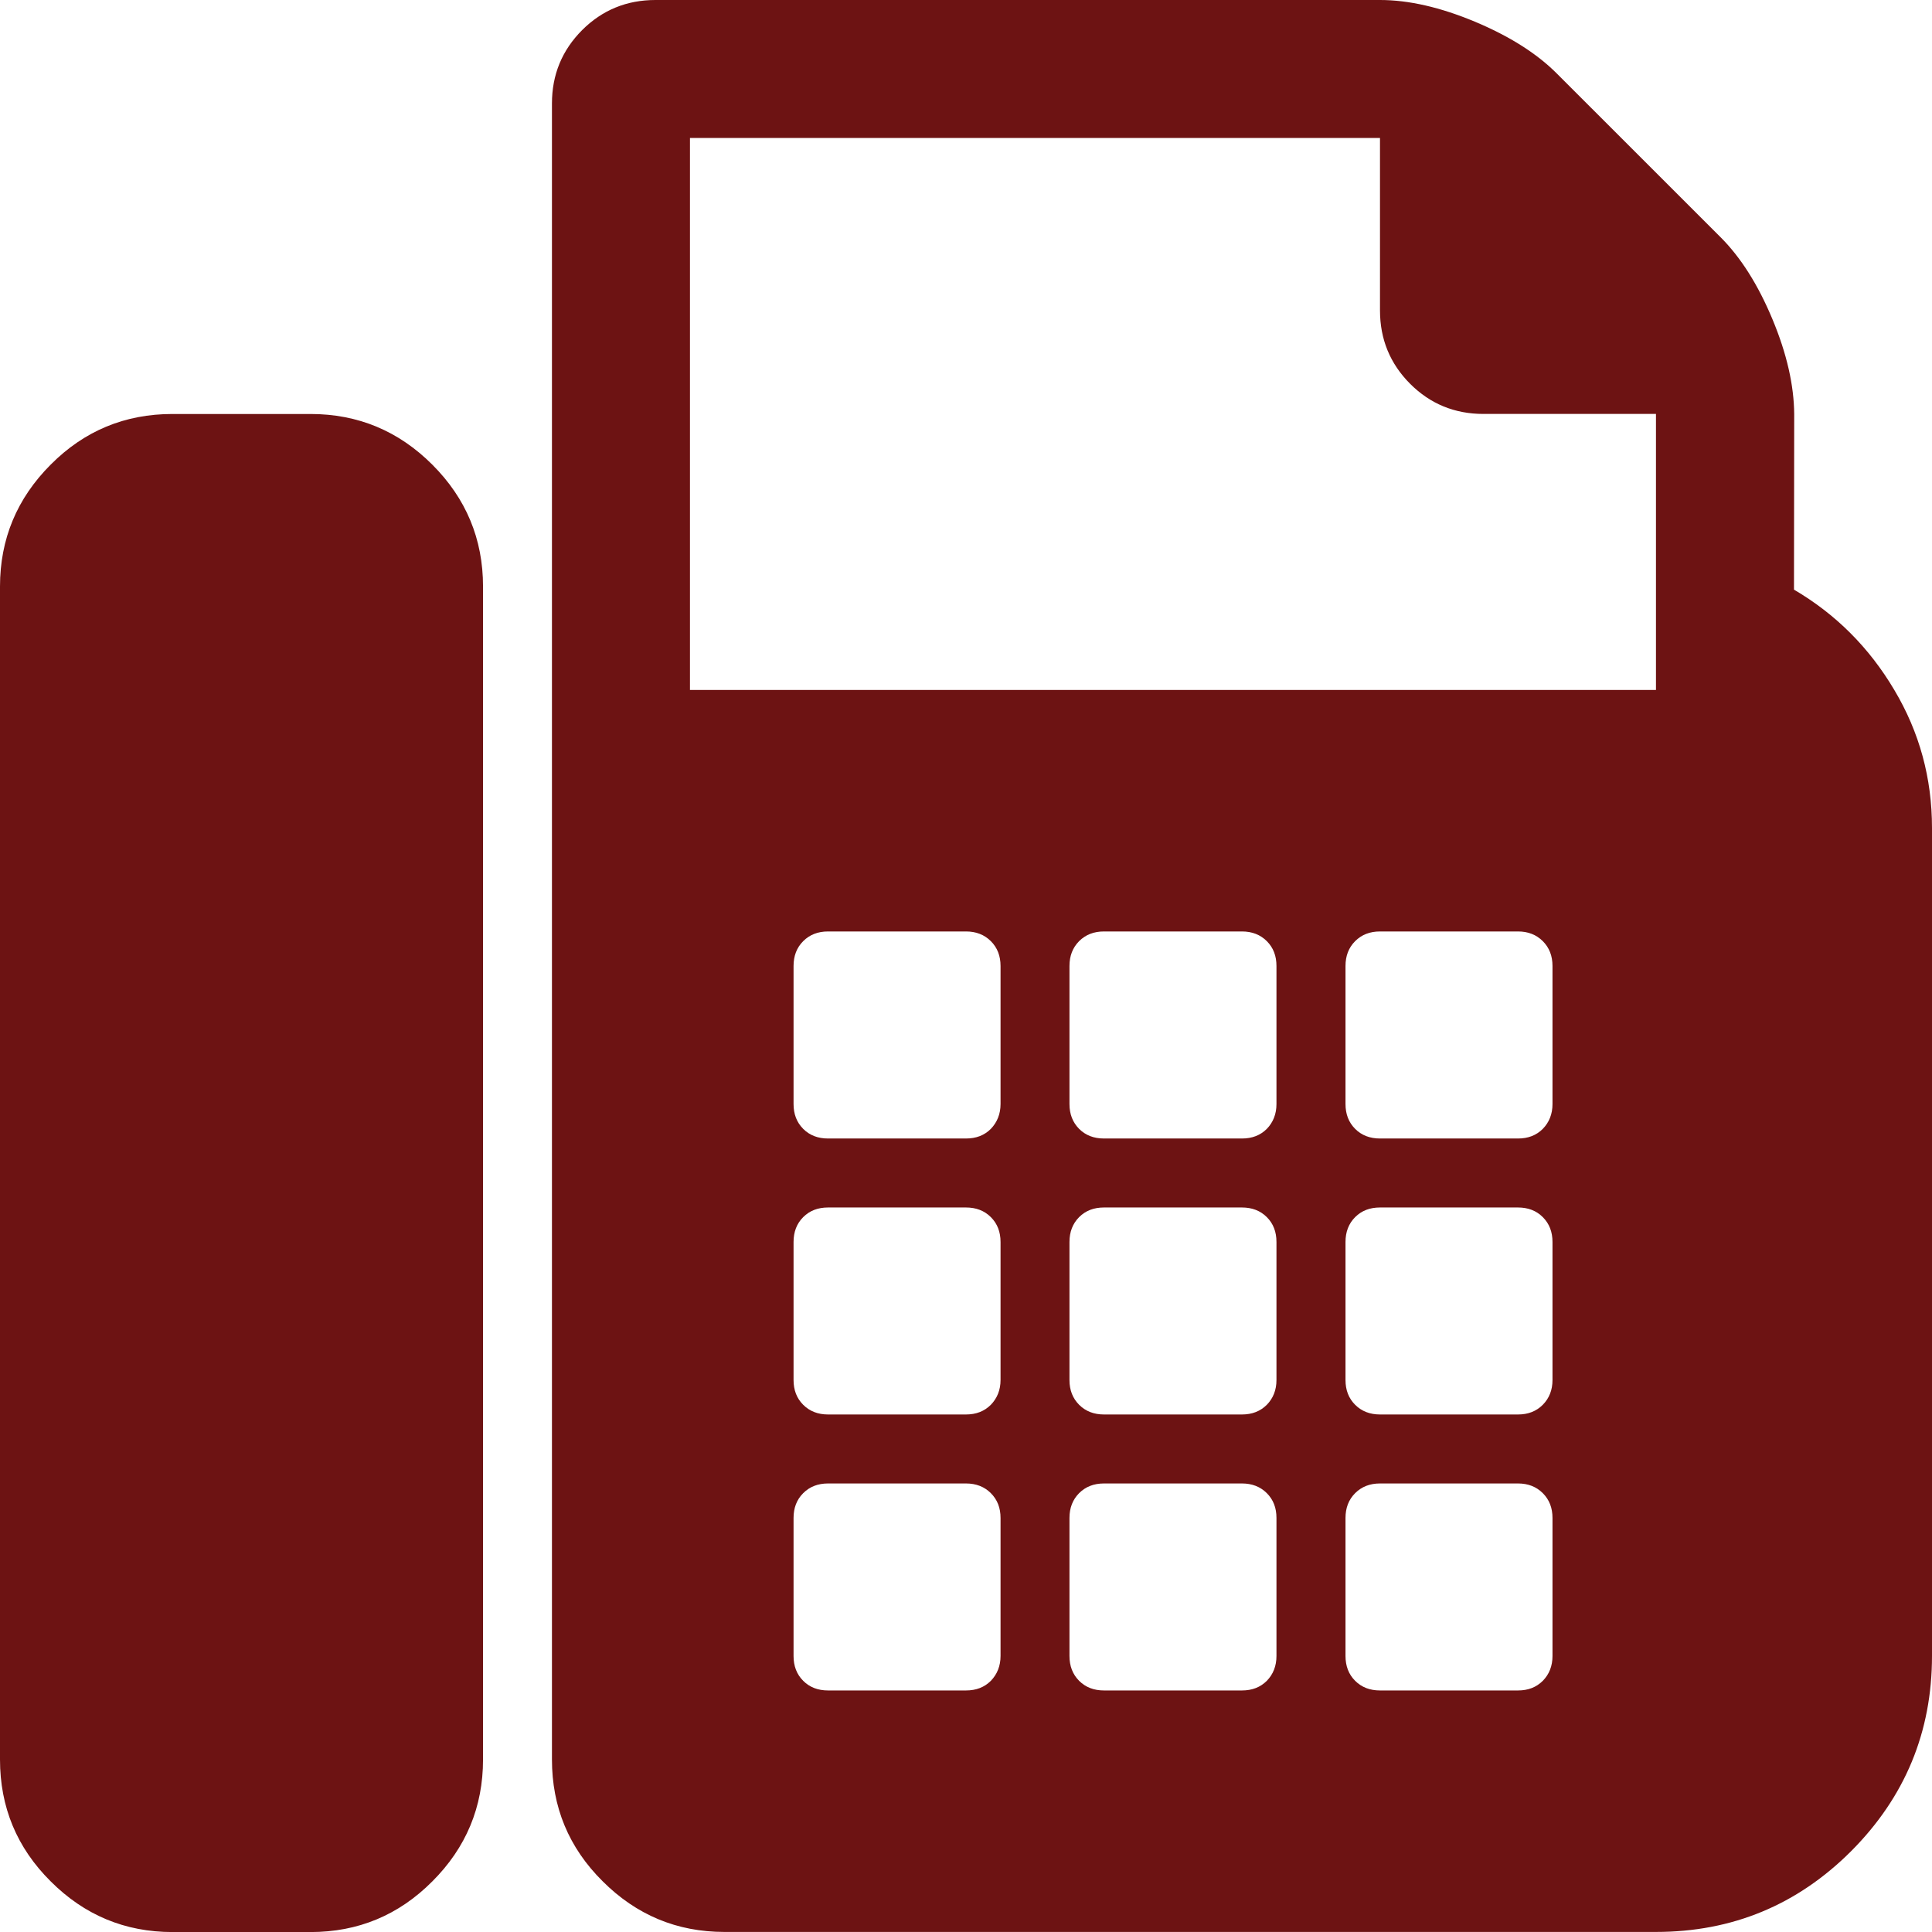
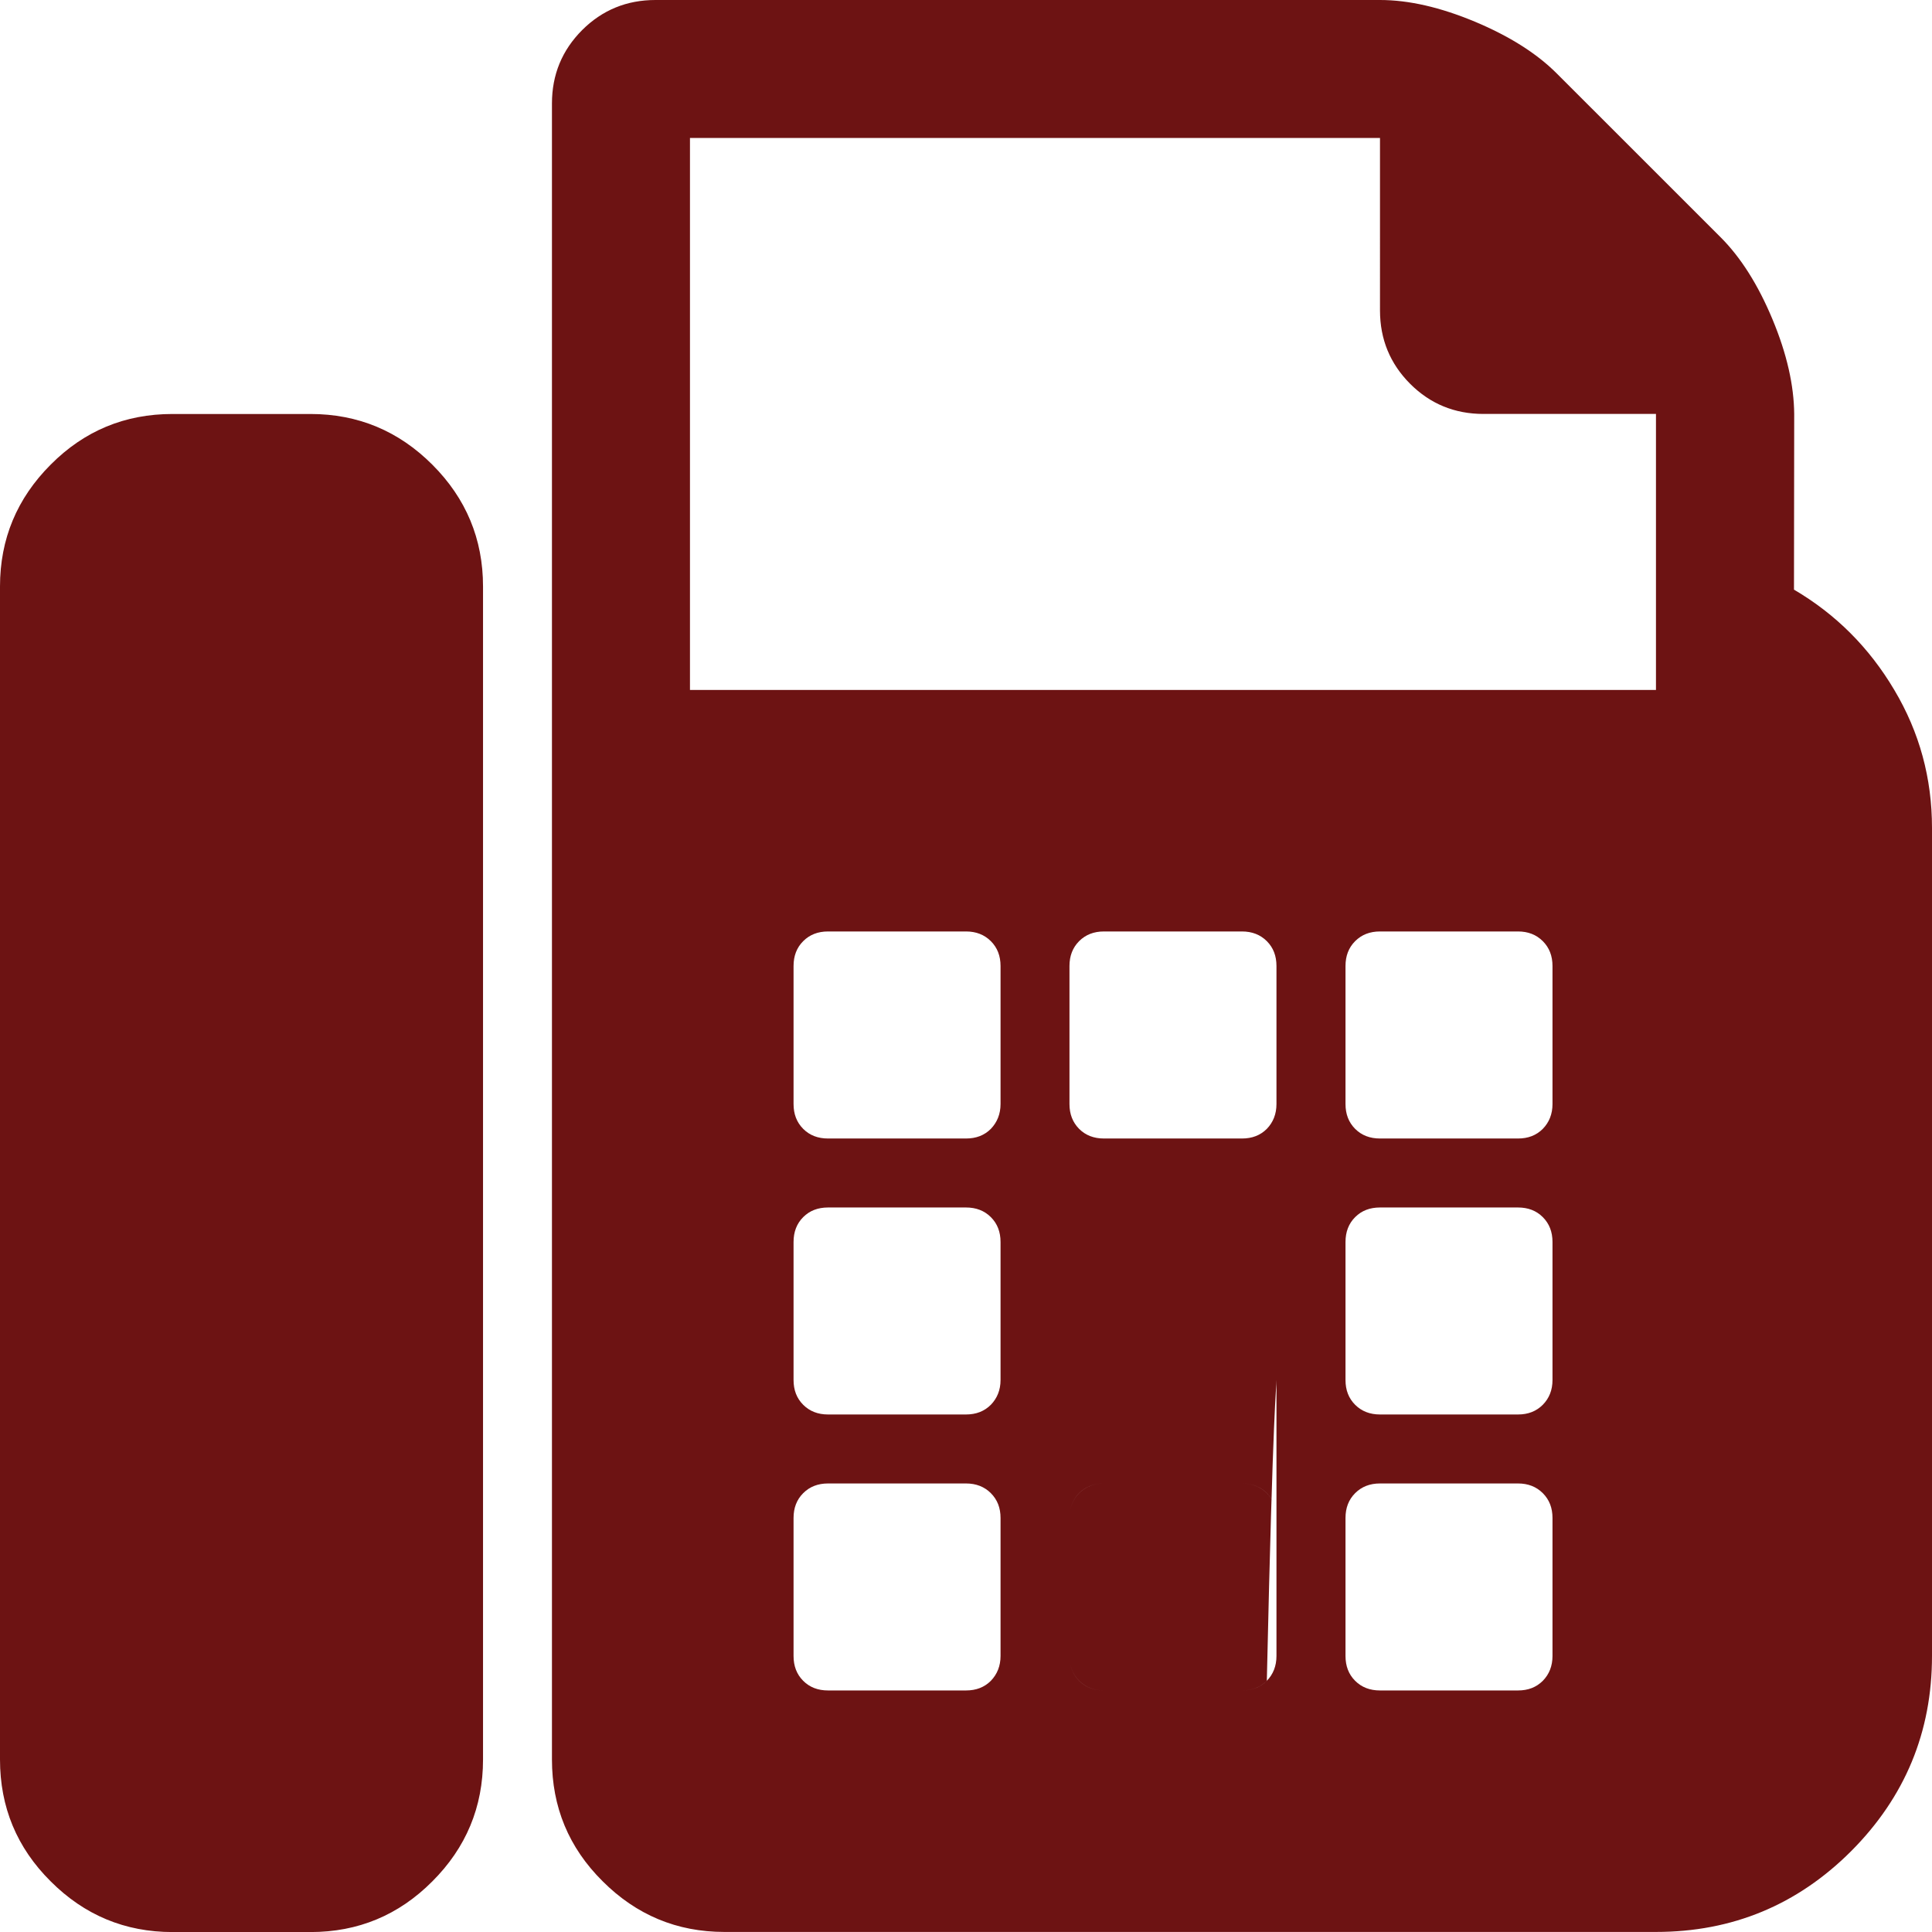
<svg xmlns="http://www.w3.org/2000/svg" version="1.1" baseProfile="basic" id="Layer_1" x="0px" y="0px" width="35.066px" height="35.066px" viewBox="0 0 35.066 35.066" xml:space="preserve">
  <g>
    <g>
-       <path fill-rule="evenodd" clip-rule="evenodd" fill="#6D1313" d="M5.636,7.514c0.862,0,1.599,0.308,2.211,0.92    c0.612,0.612,0.92,1.349,0.92,2.211v21.291c0,0.862-0.308,1.6-0.92,2.211c-0.612,0.615-1.349,0.92-2.211,0.92H3.131    c-0.862,0-1.6-0.308-2.211-0.92C0.304,33.535,0,32.797,0,31.935V10.645c0-0.862,0.308-1.599,0.919-2.211    c0.612-0.616,1.349-0.92,2.211-0.92H5.636L5.636,7.514L5.636,7.514z M32.561,10.702c0.755,0.443,1.363,1.048,1.821,1.821    c0.458,0.769,0.684,1.603,0.684,2.504v15.028c0,1.382-0.49,2.563-1.467,3.543c-0.977,0.977-2.158,1.467-3.543,1.467H13.149    c-0.862,0-1.599-0.308-2.211-0.92c-0.616-0.611-0.92-1.349-0.92-2.211V1.878c0-0.522,0.183-0.966,0.548-1.332    C10.931,0.182,11.375,0,11.897,0h13.15c0.522,0,1.095,0.132,1.721,0.393c0.626,0.262,1.124,0.576,1.488,0.941l2.974,2.973    c0.365,0.365,0.68,0.862,0.941,1.489c0.261,0.626,0.39,1.199,0.394,1.721L32.561,10.702L32.561,10.702L32.561,10.702z     M18.16,30.056v-2.505c0-0.183-0.058-0.332-0.176-0.45s-0.269-0.176-0.451-0.176h-2.504c-0.183,0-0.333,0.058-0.451,0.176    s-0.175,0.268-0.175,0.45v2.505c0,0.183,0.057,0.333,0.175,0.451s0.268,0.175,0.451,0.175h2.504c0.183,0,0.333-0.057,0.451-0.175    C18.098,30.389,18.16,30.239,18.16,30.056L18.16,30.056z M18.16,25.047v-2.505c0-0.183-0.058-0.333-0.176-0.451    s-0.269-0.175-0.451-0.175h-2.504c-0.183,0-0.333,0.057-0.451,0.175s-0.175,0.269-0.175,0.451v2.505    c0,0.183,0.057,0.332,0.175,0.45s0.268,0.176,0.451,0.176h2.504c0.183,0,0.333-0.058,0.451-0.176    C18.098,25.379,18.16,25.23,18.16,25.047L18.16,25.047L18.16,25.047z M18.16,20.038v-2.505c0-0.183-0.058-0.333-0.176-0.451    c-0.118-0.118-0.269-0.176-0.451-0.176h-2.504c-0.183,0-0.333,0.058-0.451,0.176s-0.175,0.268-0.175,0.451v2.505    c0,0.183,0.057,0.332,0.175,0.451c0.118,0.118,0.268,0.175,0.451,0.175h2.504c0.183,0,0.333-0.057,0.451-0.175    C18.098,20.37,18.16,20.22,18.16,20.038L18.16,20.038z M23.168,30.056v-2.505c0-0.183-0.057-0.332-0.175-0.45    s-0.269-0.176-0.451-0.176h-2.505c-0.183,0-0.333,0.058-0.451,0.176c-0.117,0.118-0.175,0.268-0.175,0.45v2.505    c0,0.183,0.058,0.333,0.175,0.451c0.118,0.118,0.269,0.175,0.451,0.175h2.505c0.183,0,0.333-0.057,0.451-0.175    C23.108,30.389,23.168,30.239,23.168,30.056L23.168,30.056z M23.168,25.047v-2.505c0-0.183-0.057-0.333-0.175-0.451    s-0.269-0.175-0.451-0.175h-2.505c-0.183,0-0.333,0.057-0.451,0.175c-0.117,0.118-0.175,0.269-0.175,0.451v2.505    c0,0.183,0.058,0.332,0.175,0.45c0.118,0.118,0.269,0.176,0.451,0.176h2.505c0.183,0,0.333-0.058,0.451-0.176    C23.108,25.379,23.168,25.23,23.168,25.047L23.168,25.047L23.168,25.047z M23.168,20.038v-2.505c0-0.183-0.057-0.333-0.175-0.451    c-0.118-0.118-0.269-0.176-0.451-0.176h-2.505c-0.183,0-0.333,0.058-0.451,0.176c-0.117,0.118-0.175,0.268-0.175,0.451v2.505    c0,0.183,0.058,0.332,0.175,0.451c0.118,0.118,0.269,0.175,0.451,0.175h2.505c0.183,0,0.333-0.057,0.451-0.175    C23.108,20.37,23.168,20.22,23.168,20.038L23.168,20.038z M28.178,30.056v-2.505c0-0.183-0.058-0.332-0.176-0.45    s-0.268-0.176-0.45-0.176h-2.505c-0.183,0-0.333,0.058-0.451,0.176s-0.175,0.268-0.175,0.45v2.505    c0,0.183,0.057,0.333,0.175,0.451s0.269,0.175,0.451,0.175h2.505c0.183,0,0.332-0.057,0.45-0.175    C28.118,30.389,28.178,30.239,28.178,30.056L28.178,30.056L28.178,30.056z M28.178,25.047v-2.505c0-0.183-0.058-0.333-0.176-0.451    s-0.268-0.175-0.45-0.175h-2.505c-0.183,0-0.333,0.057-0.451,0.175s-0.175,0.269-0.175,0.451v2.505    c0,0.183,0.057,0.332,0.175,0.45s0.269,0.176,0.451,0.176h2.505c0.183,0,0.332-0.058,0.45-0.176    C28.118,25.379,28.178,25.23,28.178,25.047L28.178,25.047L28.178,25.047z M28.178,20.038v-2.505c0-0.183-0.058-0.333-0.176-0.451    c-0.118-0.118-0.268-0.176-0.45-0.176h-2.505c-0.183,0-0.333,0.058-0.451,0.176s-0.175,0.268-0.175,0.451v2.505    c0,0.183,0.057,0.332,0.175,0.451c0.118,0.118,0.269,0.175,0.451,0.175h2.505c0.183,0,0.332-0.057,0.45-0.175    C28.118,20.37,28.178,20.22,28.178,20.038L28.178,20.038L28.178,20.038z M30.056,12.523v-5.01h-3.131    c-0.522,0-0.966-0.182-1.331-0.547c-0.364-0.365-0.547-0.809-0.547-1.331V2.504H12.523v10.019H30.056L30.056,12.523z" />
+       <path fill-rule="evenodd" clip-rule="evenodd" fill="#6D1313" d="M5.636,7.514c0.862,0,1.599,0.308,2.211,0.92    c0.612,0.612,0.92,1.349,0.92,2.211v21.291c0,0.862-0.308,1.6-0.92,2.211c-0.612,0.615-1.349,0.92-2.211,0.92H3.131    c-0.862,0-1.6-0.308-2.211-0.92C0.304,33.535,0,32.797,0,31.935V10.645c0-0.862,0.308-1.599,0.919-2.211    c0.612-0.616,1.349-0.92,2.211-0.92H5.636L5.636,7.514L5.636,7.514z M32.561,10.702c0.755,0.443,1.363,1.048,1.821,1.821    c0.458,0.769,0.684,1.603,0.684,2.504v15.028c0,1.382-0.49,2.563-1.467,3.543c-0.977,0.977-2.158,1.467-3.543,1.467H13.149    c-0.862,0-1.599-0.308-2.211-0.92c-0.616-0.611-0.92-1.349-0.92-2.211V1.878c0-0.522,0.183-0.966,0.548-1.332    C10.931,0.182,11.375,0,11.897,0h13.15c0.522,0,1.095,0.132,1.721,0.393c0.626,0.262,1.124,0.576,1.488,0.941l2.974,2.973    c0.365,0.365,0.68,0.862,0.941,1.489c0.261,0.626,0.39,1.199,0.394,1.721L32.561,10.702L32.561,10.702L32.561,10.702z     M18.16,30.056v-2.505c0-0.183-0.058-0.332-0.176-0.45s-0.269-0.176-0.451-0.176h-2.504c-0.183,0-0.333,0.058-0.451,0.176    s-0.175,0.268-0.175,0.45v2.505c0,0.183,0.057,0.333,0.175,0.451s0.268,0.175,0.451,0.175h2.504c0.183,0,0.333-0.057,0.451-0.175    C18.098,30.389,18.16,30.239,18.16,30.056L18.16,30.056z M18.16,25.047v-2.505c0-0.183-0.058-0.333-0.176-0.451    s-0.269-0.175-0.451-0.175h-2.504c-0.183,0-0.333,0.057-0.451,0.175s-0.175,0.269-0.175,0.451v2.505    c0,0.183,0.057,0.332,0.175,0.45s0.268,0.176,0.451,0.176h2.504c0.183,0,0.333-0.058,0.451-0.176    C18.098,25.379,18.16,25.23,18.16,25.047L18.16,25.047L18.16,25.047z M18.16,20.038v-2.505c0-0.183-0.058-0.333-0.176-0.451    c-0.118-0.118-0.269-0.176-0.451-0.176h-2.504c-0.183,0-0.333,0.058-0.451,0.176s-0.175,0.268-0.175,0.451v2.505    c0,0.183,0.057,0.332,0.175,0.451c0.118,0.118,0.268,0.175,0.451,0.175h2.504c0.183,0,0.333-0.057,0.451-0.175    C18.098,20.37,18.16,20.22,18.16,20.038L18.16,20.038z M23.168,30.056v-2.505c0-0.183-0.057-0.332-0.175-0.45    s-0.269-0.176-0.451-0.176h-2.505c-0.183,0-0.333,0.058-0.451,0.176c-0.117,0.118-0.175,0.268-0.175,0.45v2.505    c0,0.183,0.058,0.333,0.175,0.451c0.118,0.118,0.269,0.175,0.451,0.175h2.505c0.183,0,0.333-0.057,0.451-0.175    C23.108,30.389,23.168,30.239,23.168,30.056L23.168,30.056z v-2.505c0-0.183-0.057-0.333-0.175-0.451    s-0.269-0.175-0.451-0.175h-2.505c-0.183,0-0.333,0.057-0.451,0.175c-0.117,0.118-0.175,0.269-0.175,0.451v2.505    c0,0.183,0.058,0.332,0.175,0.45c0.118,0.118,0.269,0.176,0.451,0.176h2.505c0.183,0,0.333-0.058,0.451-0.176    C23.108,25.379,23.168,25.23,23.168,25.047L23.168,25.047L23.168,25.047z M23.168,20.038v-2.505c0-0.183-0.057-0.333-0.175-0.451    c-0.118-0.118-0.269-0.176-0.451-0.176h-2.505c-0.183,0-0.333,0.058-0.451,0.176c-0.117,0.118-0.175,0.268-0.175,0.451v2.505    c0,0.183,0.058,0.332,0.175,0.451c0.118,0.118,0.269,0.175,0.451,0.175h2.505c0.183,0,0.333-0.057,0.451-0.175    C23.108,20.37,23.168,20.22,23.168,20.038L23.168,20.038z M28.178,30.056v-2.505c0-0.183-0.058-0.332-0.176-0.45    s-0.268-0.176-0.45-0.176h-2.505c-0.183,0-0.333,0.058-0.451,0.176s-0.175,0.268-0.175,0.45v2.505    c0,0.183,0.057,0.333,0.175,0.451s0.269,0.175,0.451,0.175h2.505c0.183,0,0.332-0.057,0.45-0.175    C28.118,30.389,28.178,30.239,28.178,30.056L28.178,30.056L28.178,30.056z M28.178,25.047v-2.505c0-0.183-0.058-0.333-0.176-0.451    s-0.268-0.175-0.45-0.175h-2.505c-0.183,0-0.333,0.057-0.451,0.175s-0.175,0.269-0.175,0.451v2.505    c0,0.183,0.057,0.332,0.175,0.45s0.269,0.176,0.451,0.176h2.505c0.183,0,0.332-0.058,0.45-0.176    C28.118,25.379,28.178,25.23,28.178,25.047L28.178,25.047L28.178,25.047z M28.178,20.038v-2.505c0-0.183-0.058-0.333-0.176-0.451    c-0.118-0.118-0.268-0.176-0.45-0.176h-2.505c-0.183,0-0.333,0.058-0.451,0.176s-0.175,0.268-0.175,0.451v2.505    c0,0.183,0.057,0.332,0.175,0.451c0.118,0.118,0.269,0.175,0.451,0.175h2.505c0.183,0,0.332-0.057,0.45-0.175    C28.118,20.37,28.178,20.22,28.178,20.038L28.178,20.038L28.178,20.038z M30.056,12.523v-5.01h-3.131    c-0.522,0-0.966-0.182-1.331-0.547c-0.364-0.365-0.547-0.809-0.547-1.331V2.504H12.523v10.019H30.056L30.056,12.523z" />
    </g>
  </g>
</svg>